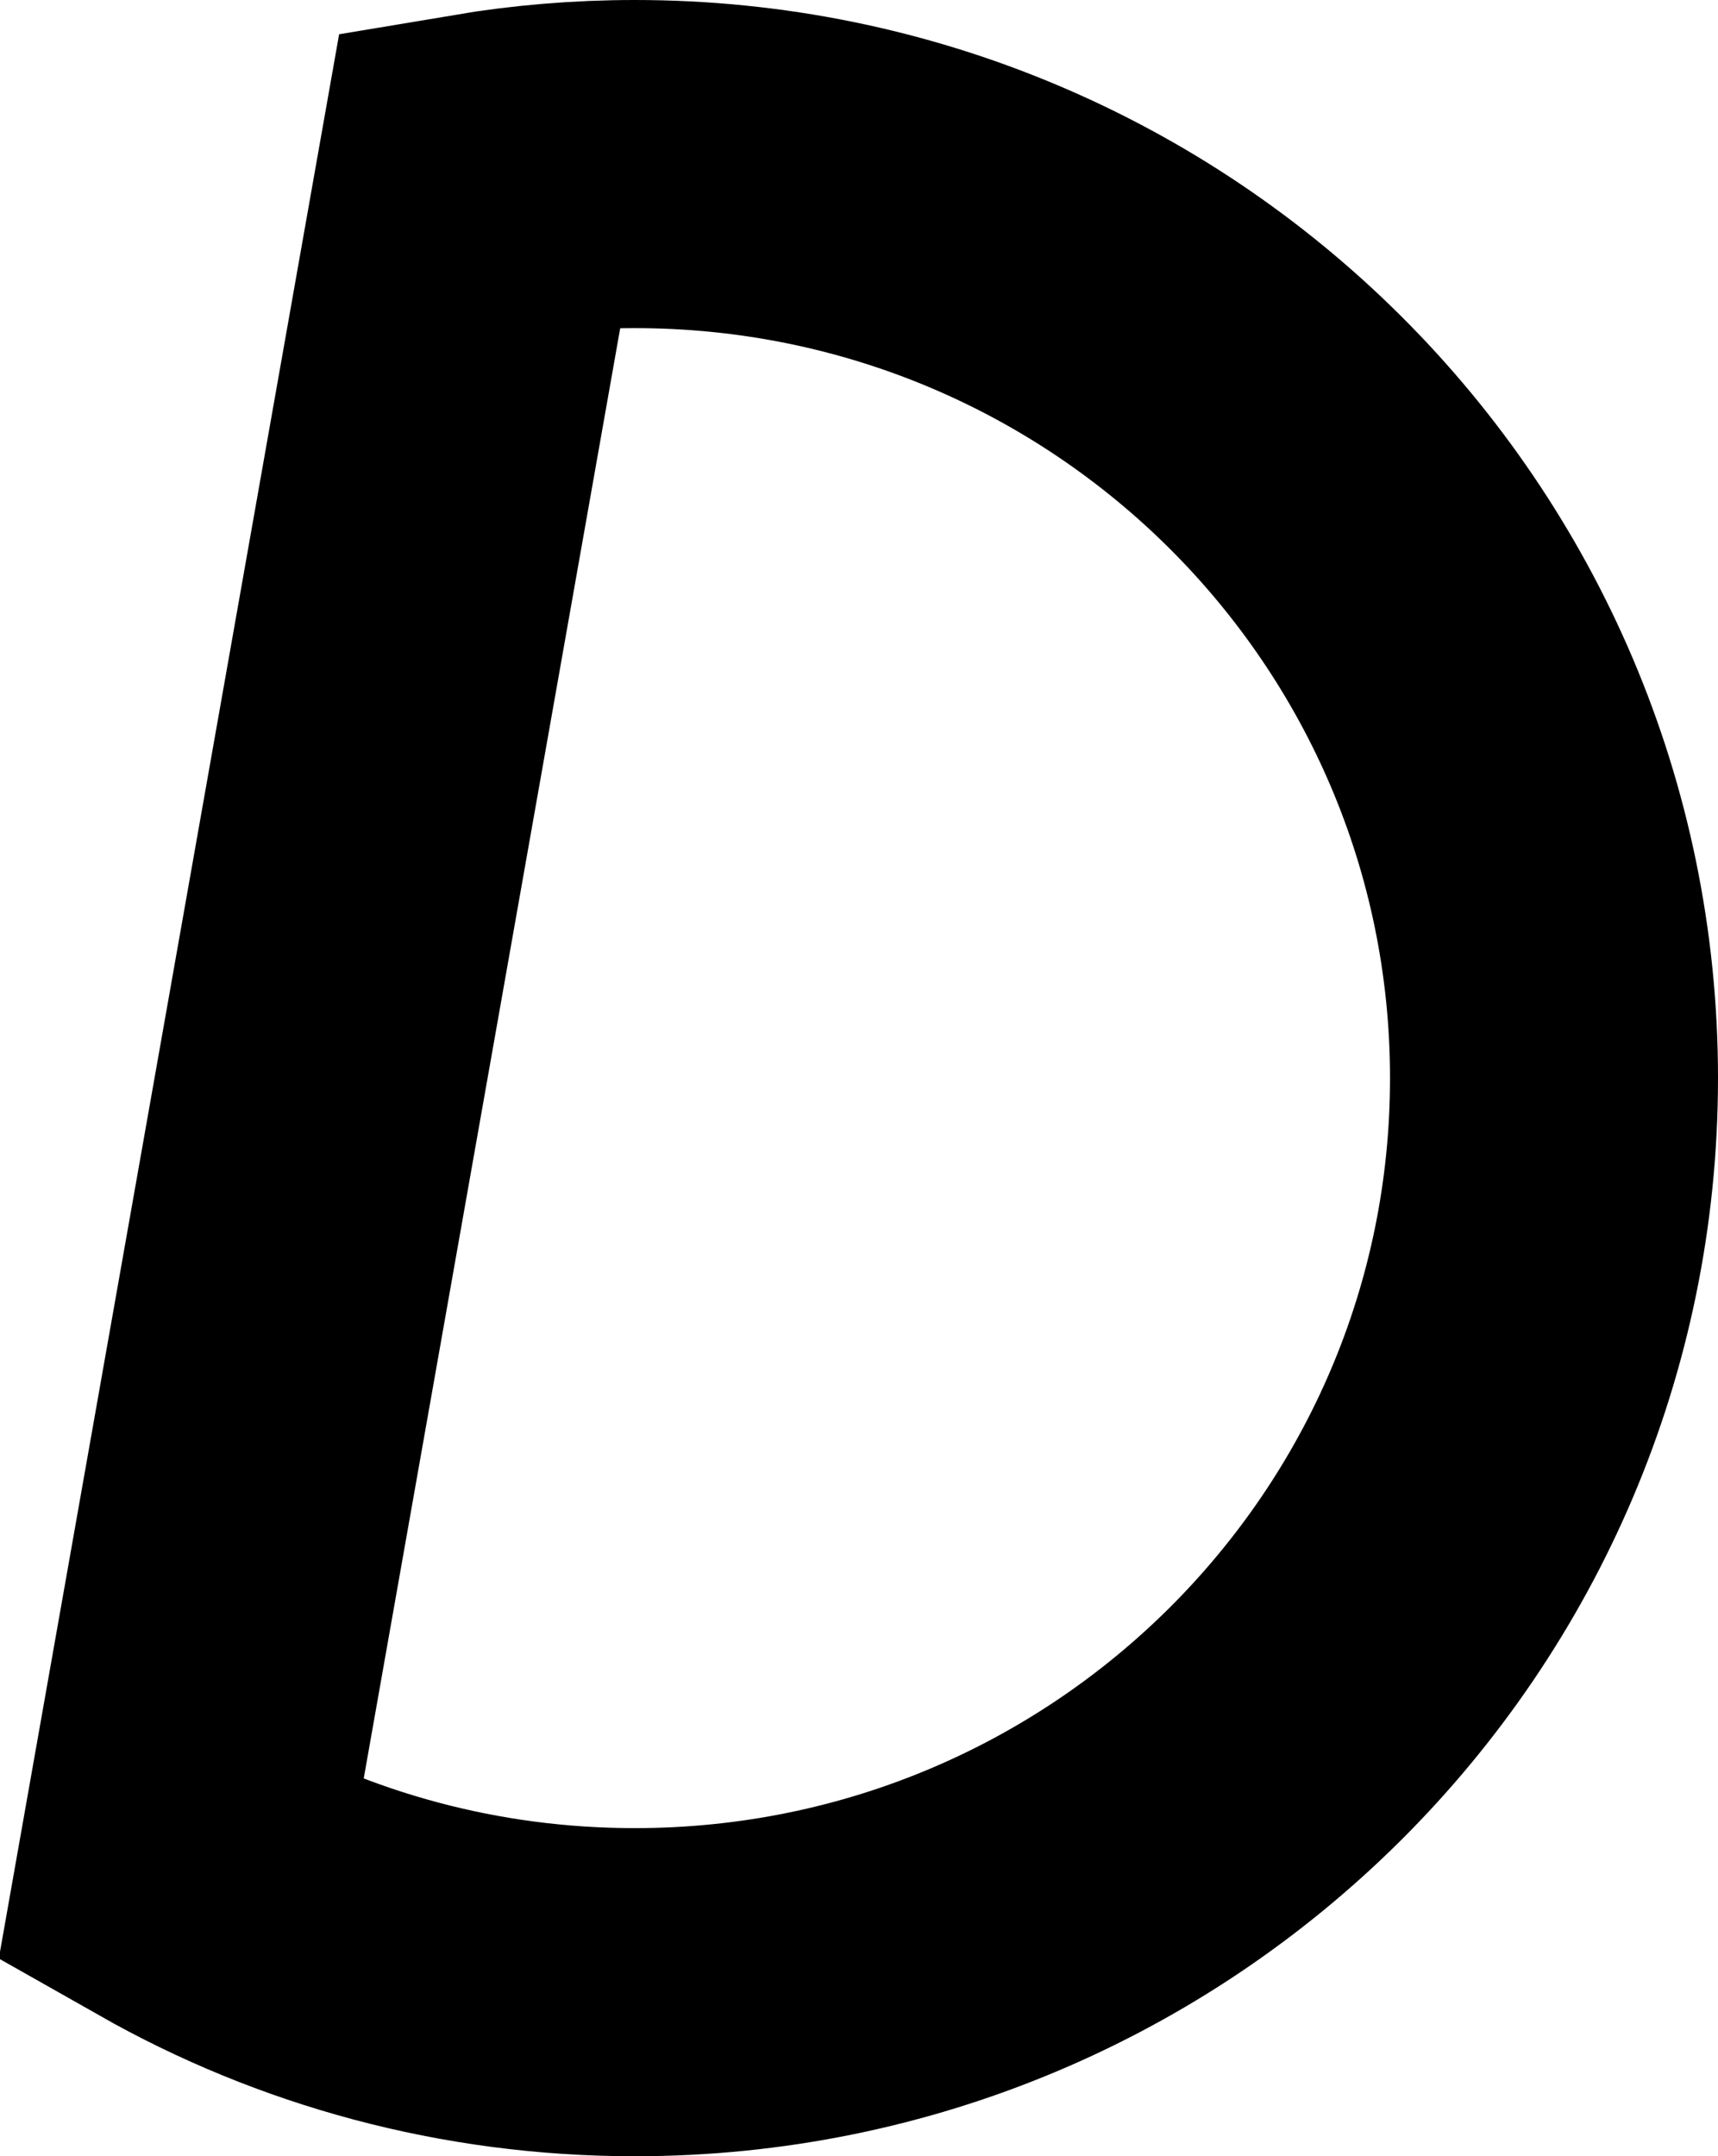
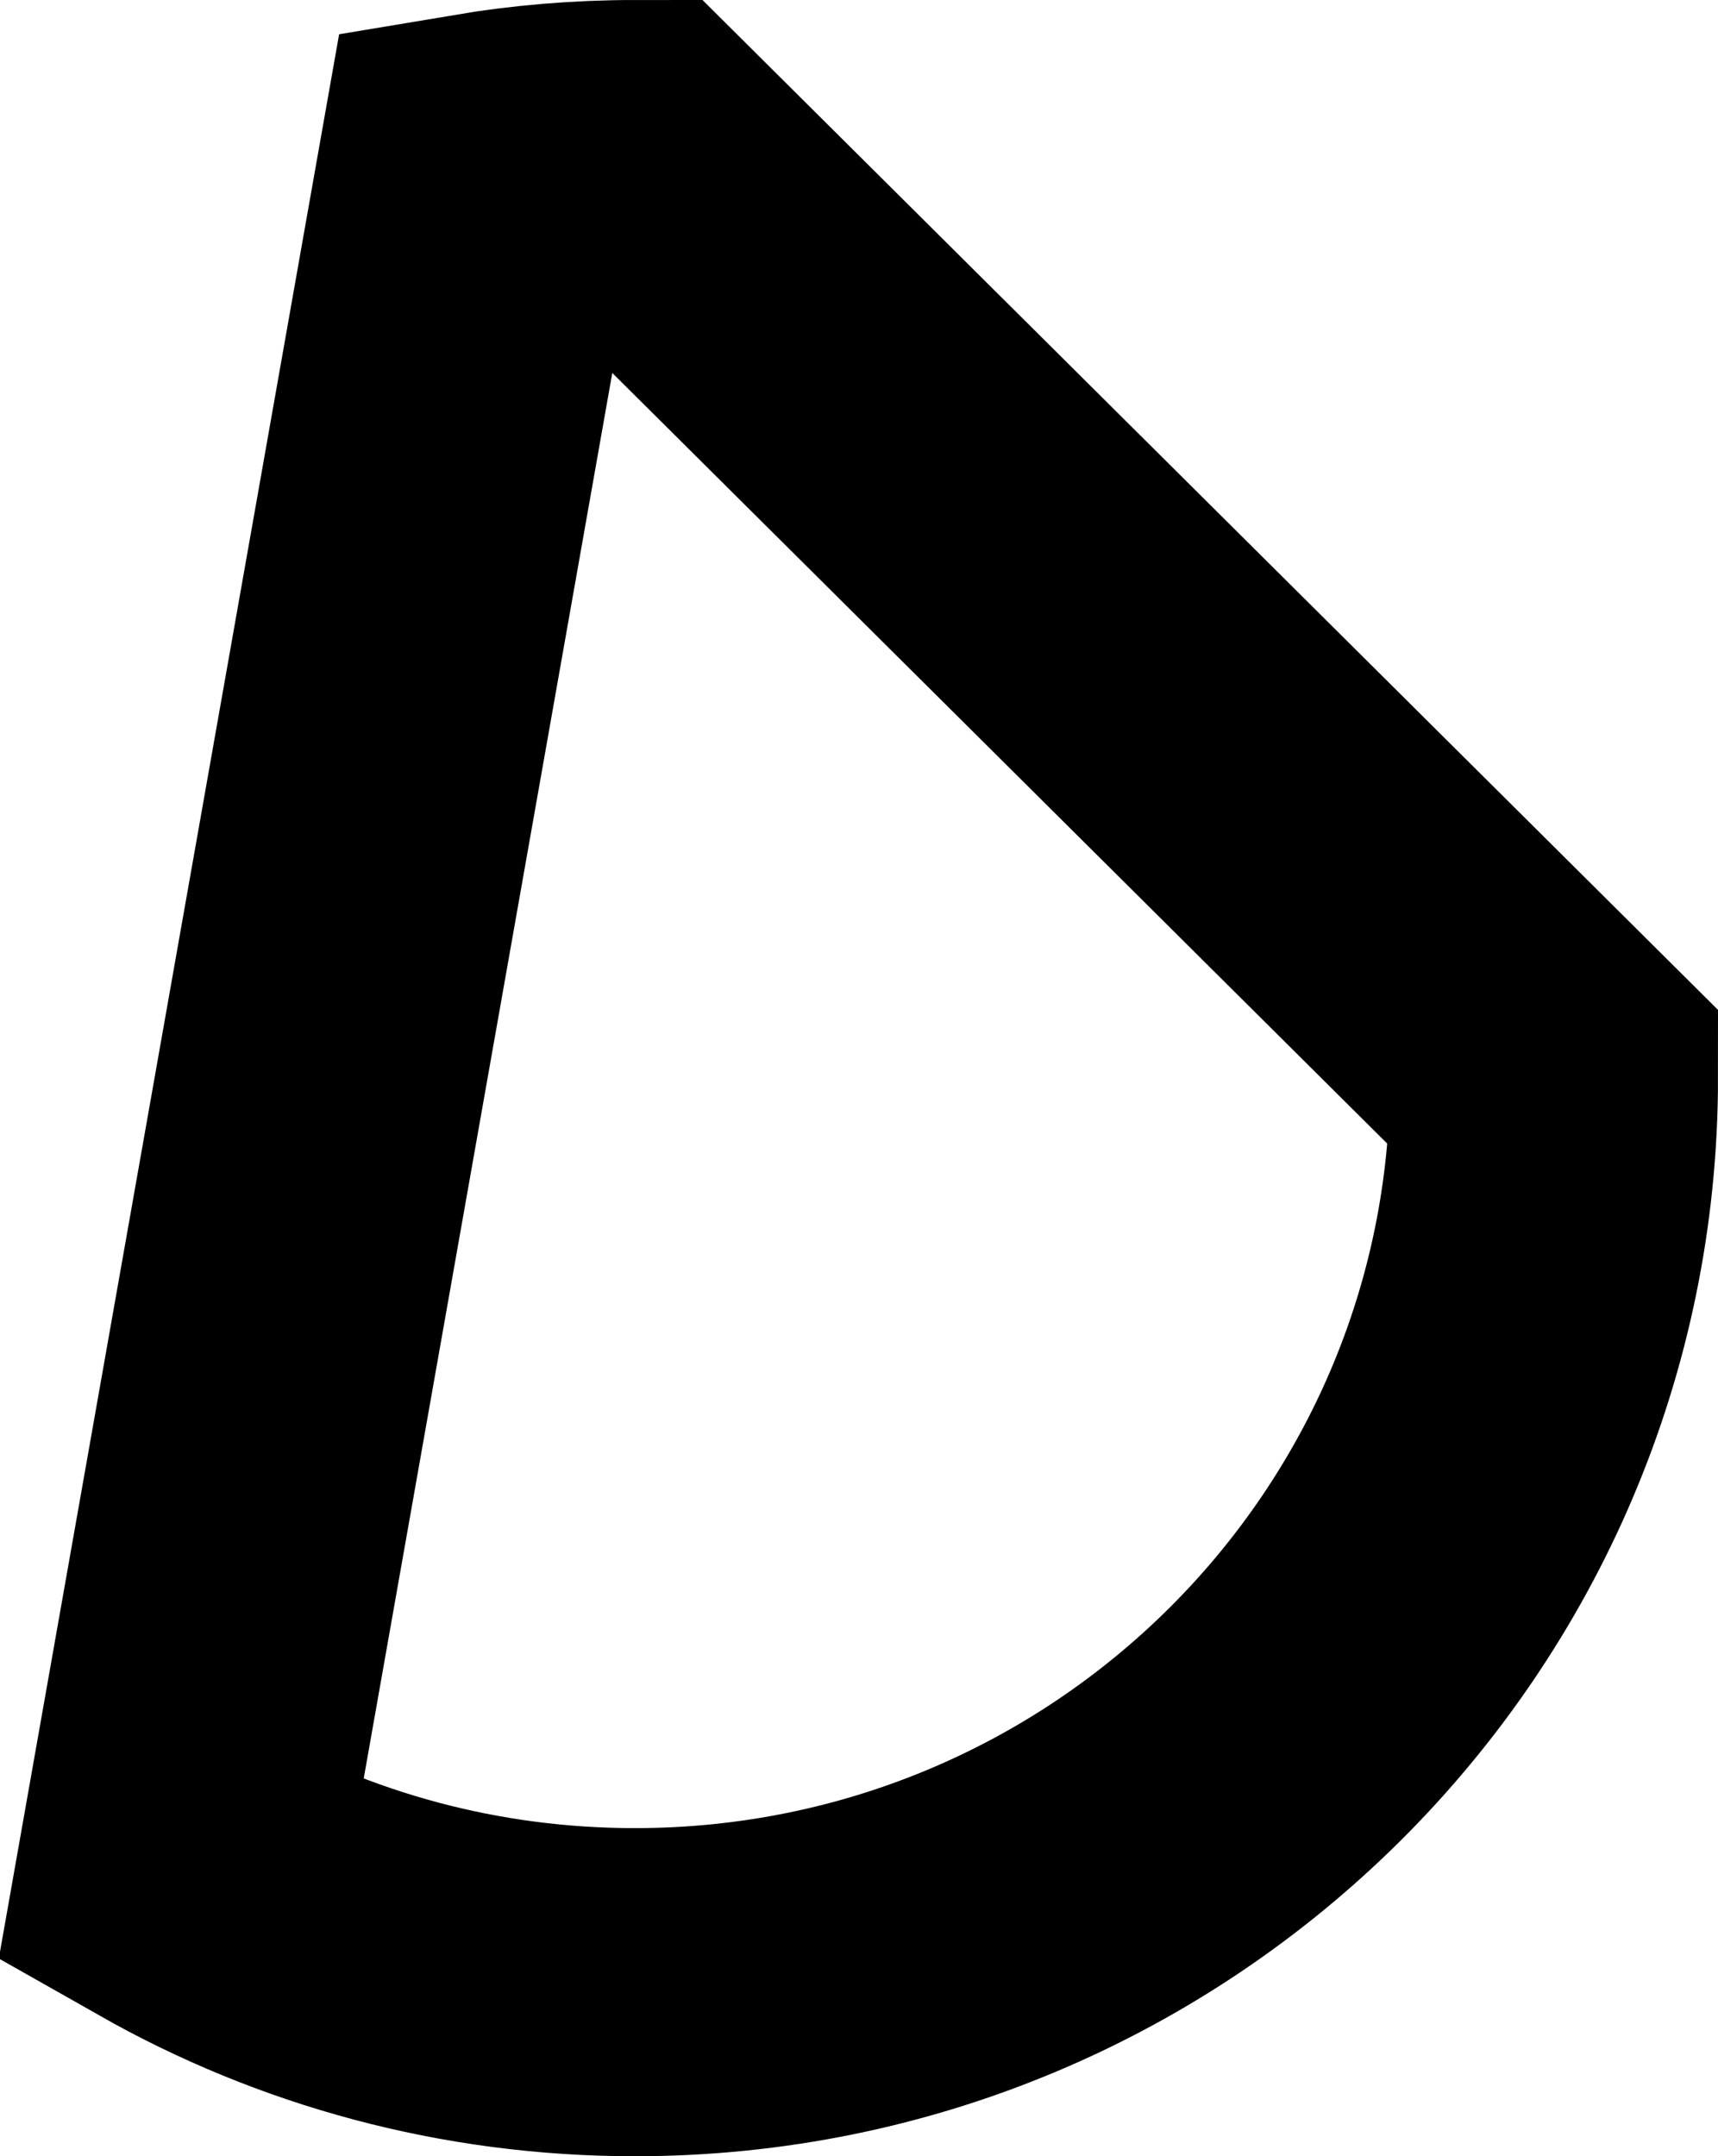
<svg xmlns="http://www.w3.org/2000/svg" width="110" height="138" viewBox="0 0 110 138" fill="none">
  <style>
  path {
    stroke: black;
  }
  @media (prefers-color-scheme: dark) {
    path {    
      stroke: white;
    }
  }
</style>
-   <path d="M99.5 69C99.5 101.258 73.201 127.5 40.648 127.5C30.051 127.5 20.13 124.724 11.556 119.867L30.761 11.32C33.97 10.781 37.273 10.5 40.648 10.5C73.201 10.5 99.5 36.742 99.5 69Z" stroke="black" stroke-width="21" />
+   <path d="M99.5 69C99.5 101.258 73.201 127.5 40.648 127.5C30.051 127.5 20.13 124.724 11.556 119.867L30.761 11.32C33.97 10.781 37.273 10.5 40.648 10.5Z" stroke="black" stroke-width="21" />
</svg>